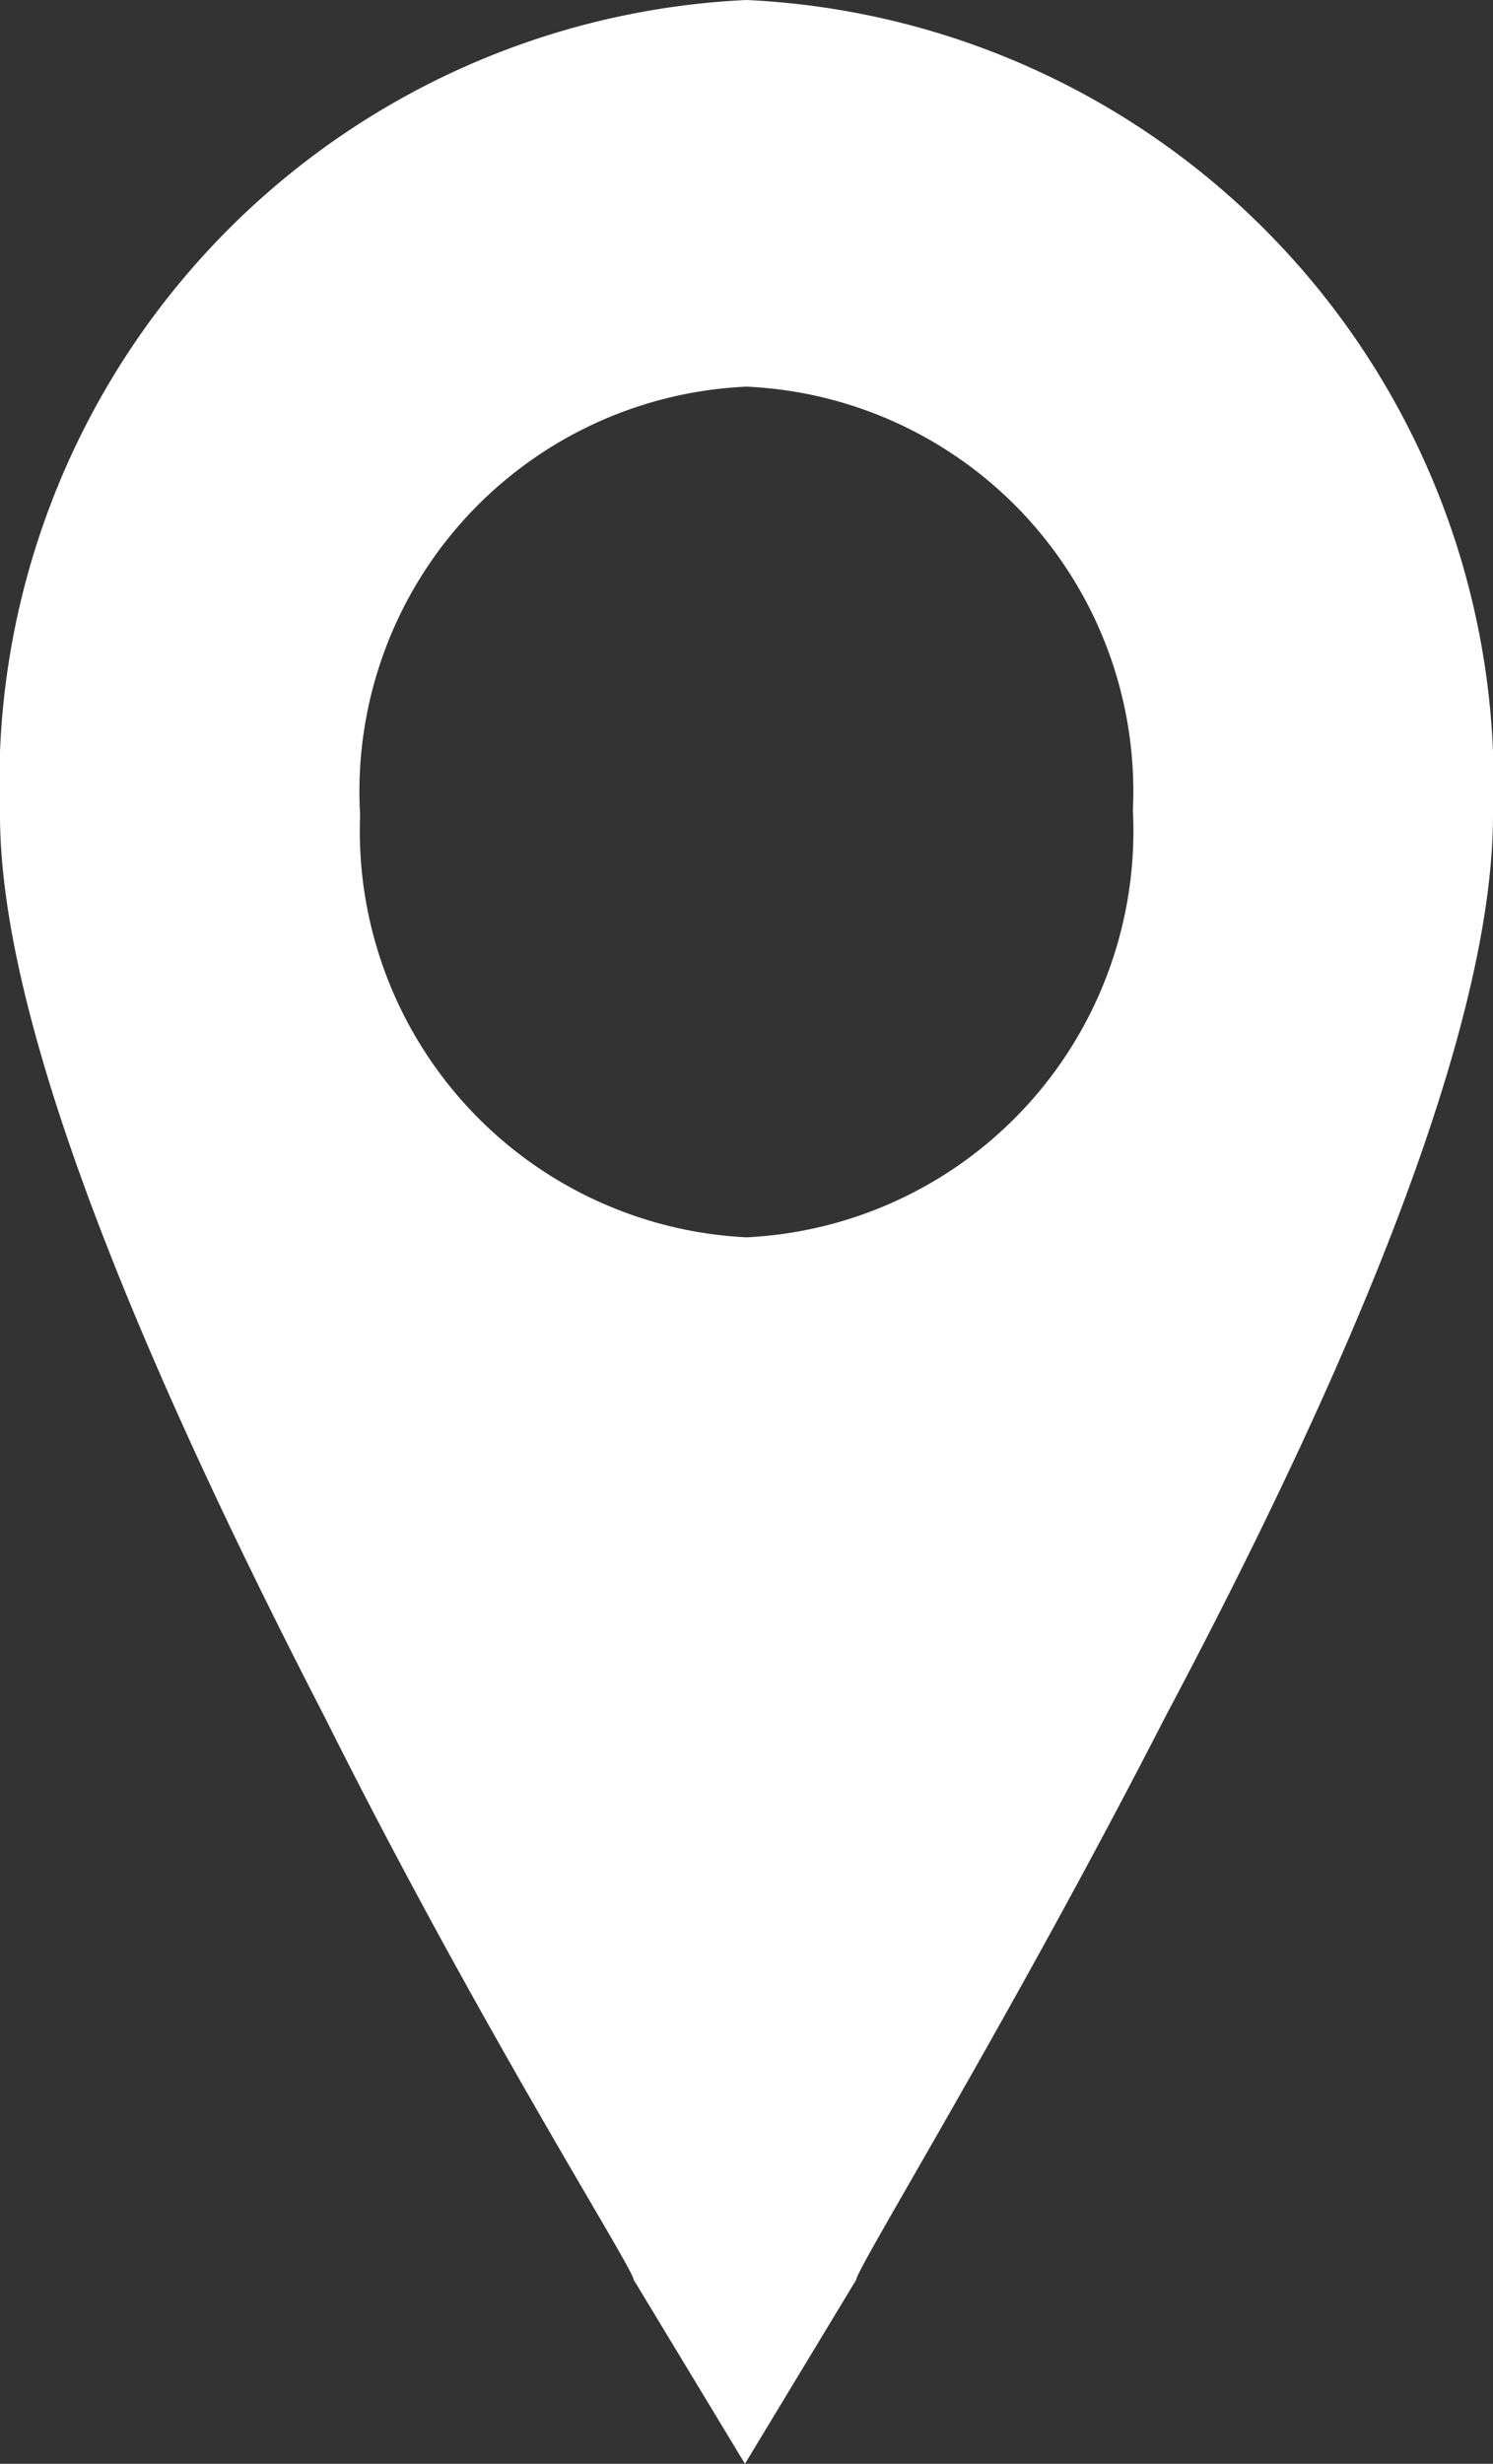
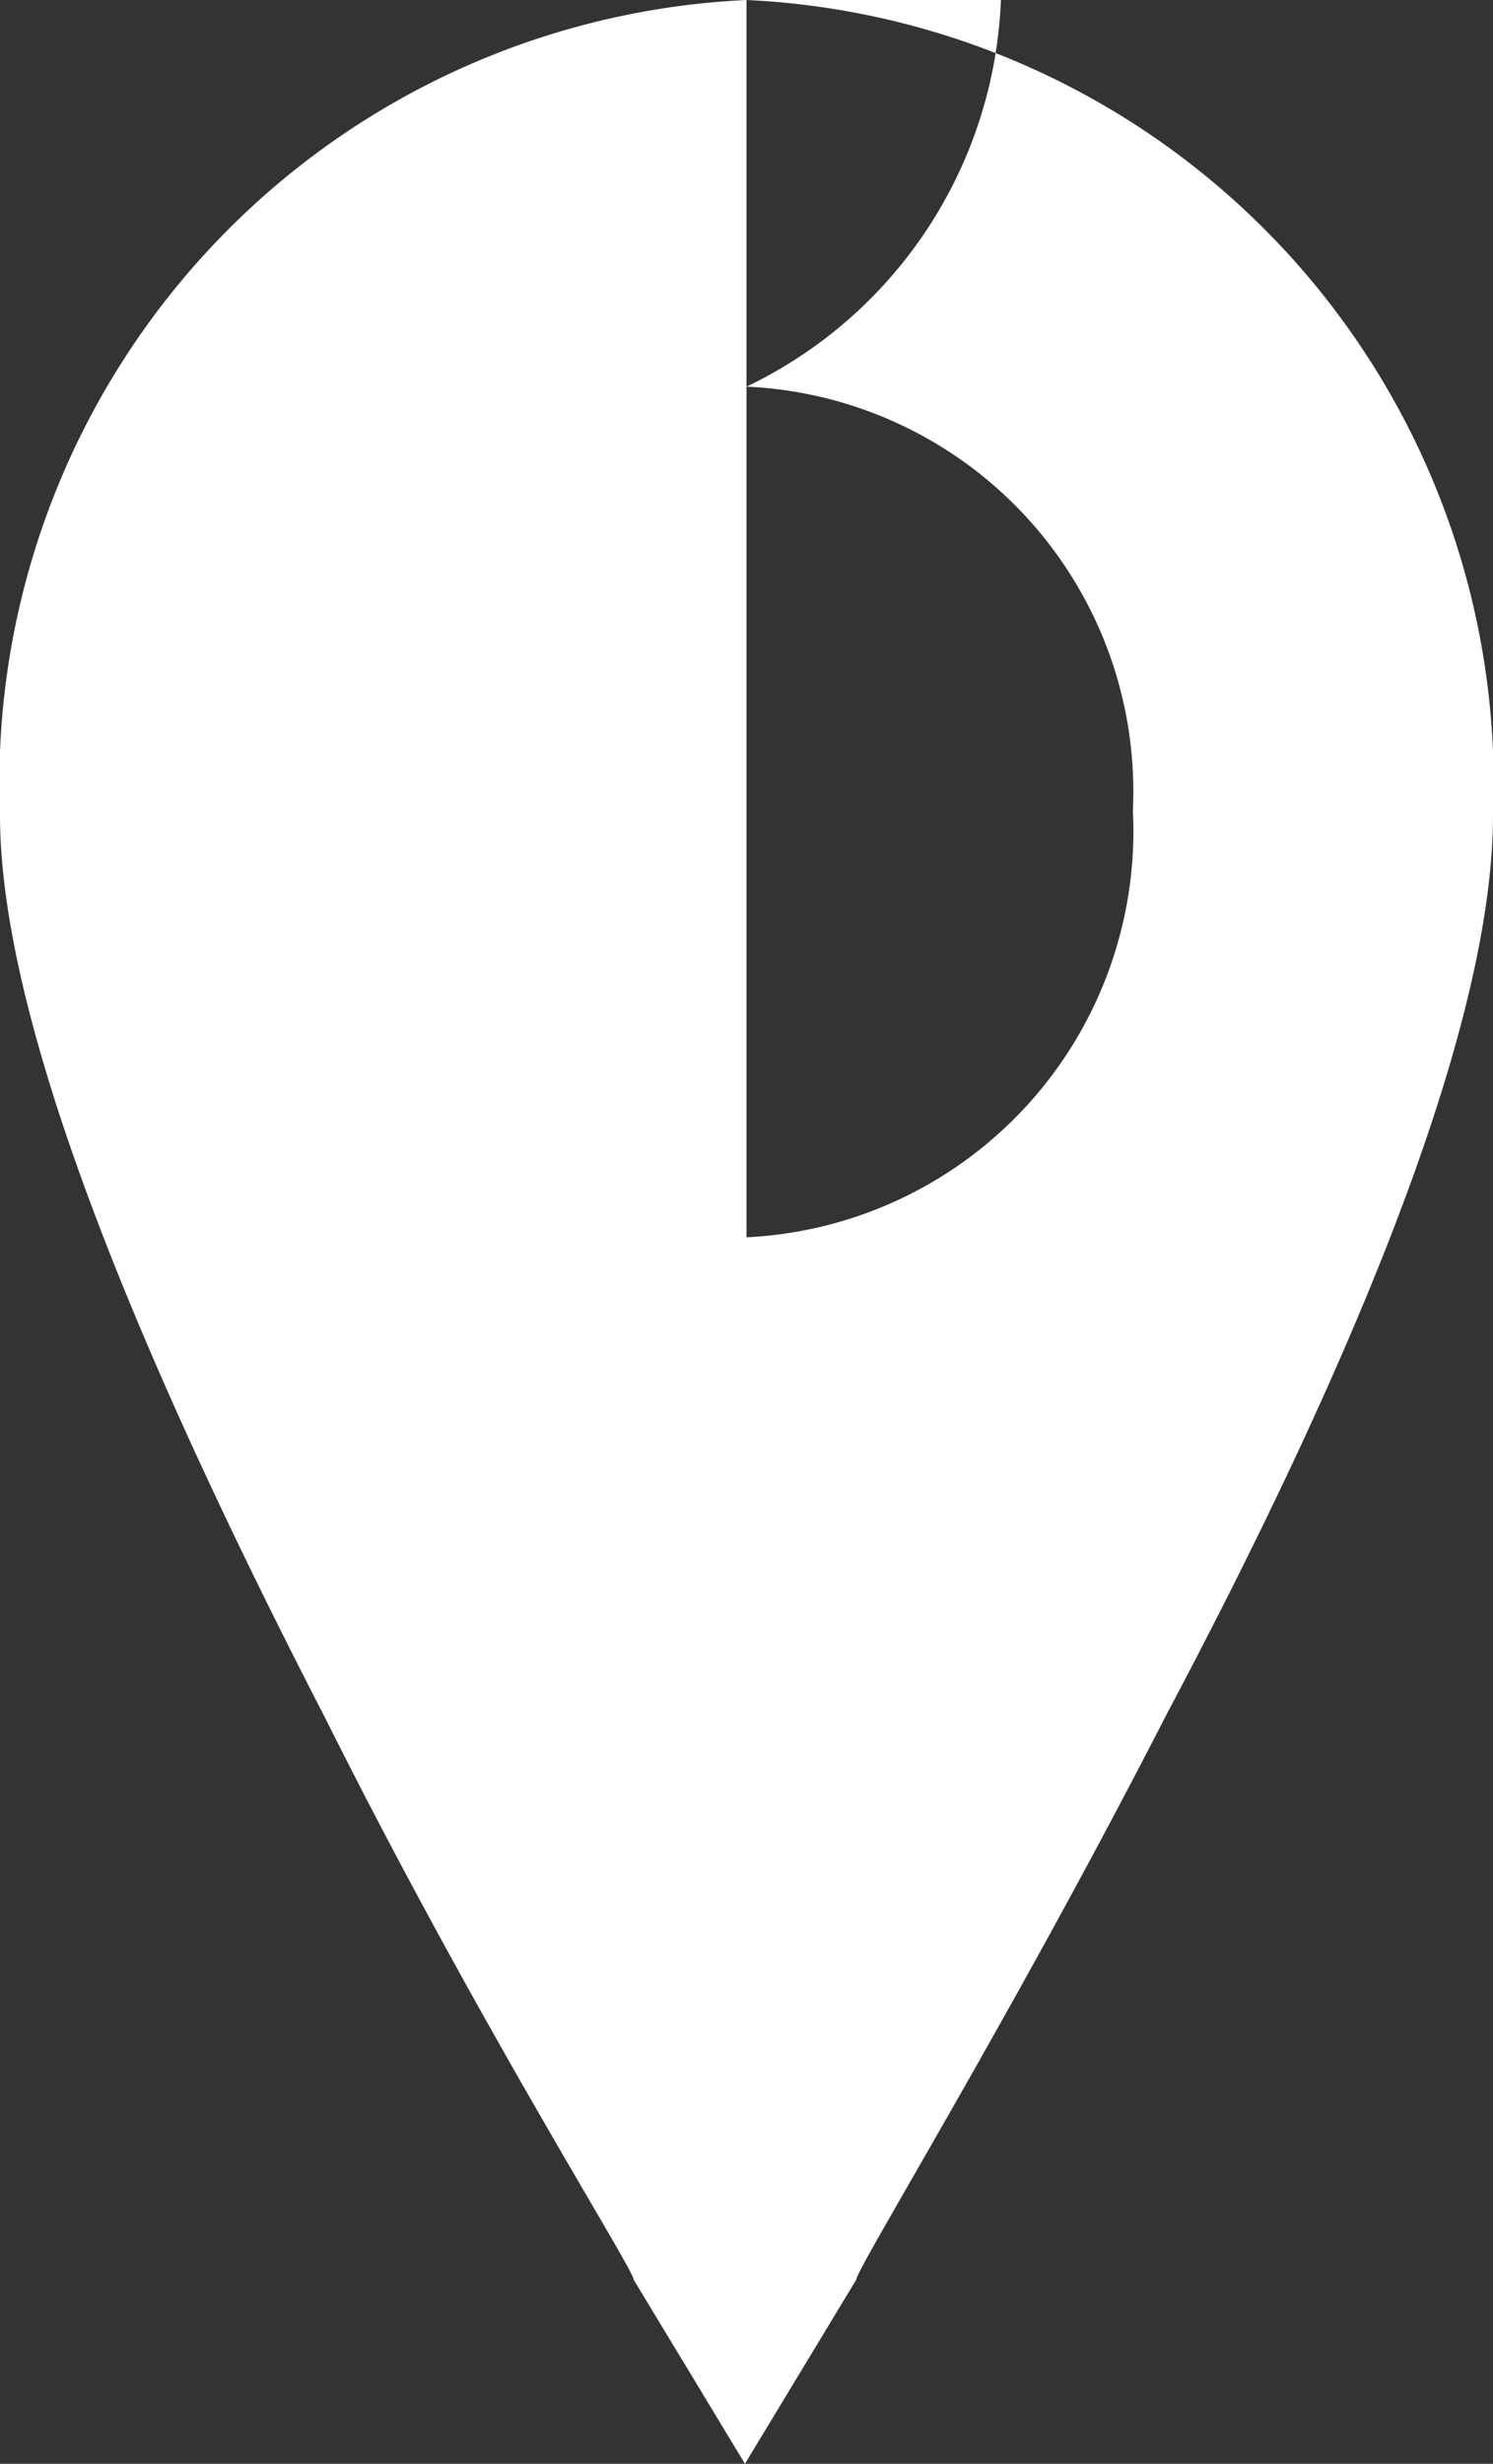
<svg xmlns="http://www.w3.org/2000/svg" viewBox="0 0 9.66 15.93">
  <rect x="0" y="0" width="9.66" height="15.93" fill="#333333" stroke="none" />
  <defs>
    <style>.cls-1{fill:#fff;}</style>
  </defs>
  <title>Asset 1</title>
  <g id="Layer_2" data-name="Layer 2">
    <g id="Layer_1-2" data-name="Layer 1">
-       <path class="cls-1" d="M4.83,0A5.07,5.07,0,0,0,0,5.27C0,6.44.68,8.35,2.1,11.1c1,2,2,3.57,2,3.64l.72,1.19.72-1.19c0-.07,1-1.69,2-3.64C9,8.35,9.66,6.44,9.66,5.27A5.07,5.07,0,0,0,4.83,0m0,8a2.63,2.63,0,0,1-2.5-2.73A2.62,2.62,0,0,1,4.83,2.5a2.62,2.62,0,0,1,2.5,2.74A2.63,2.63,0,0,1,4.83,8" />
+       <path class="cls-1" d="M4.83,0A5.07,5.07,0,0,0,0,5.27C0,6.44.68,8.35,2.1,11.1c1,2,2,3.57,2,3.64l.72,1.19.72-1.19c0-.07,1-1.69,2-3.64C9,8.35,9.66,6.44,9.66,5.27A5.07,5.07,0,0,0,4.83,0a2.63,2.63,0,0,1-2.5-2.73A2.62,2.62,0,0,1,4.83,2.5a2.62,2.62,0,0,1,2.5,2.74A2.63,2.63,0,0,1,4.83,8" />
    </g>
  </g>
</svg>